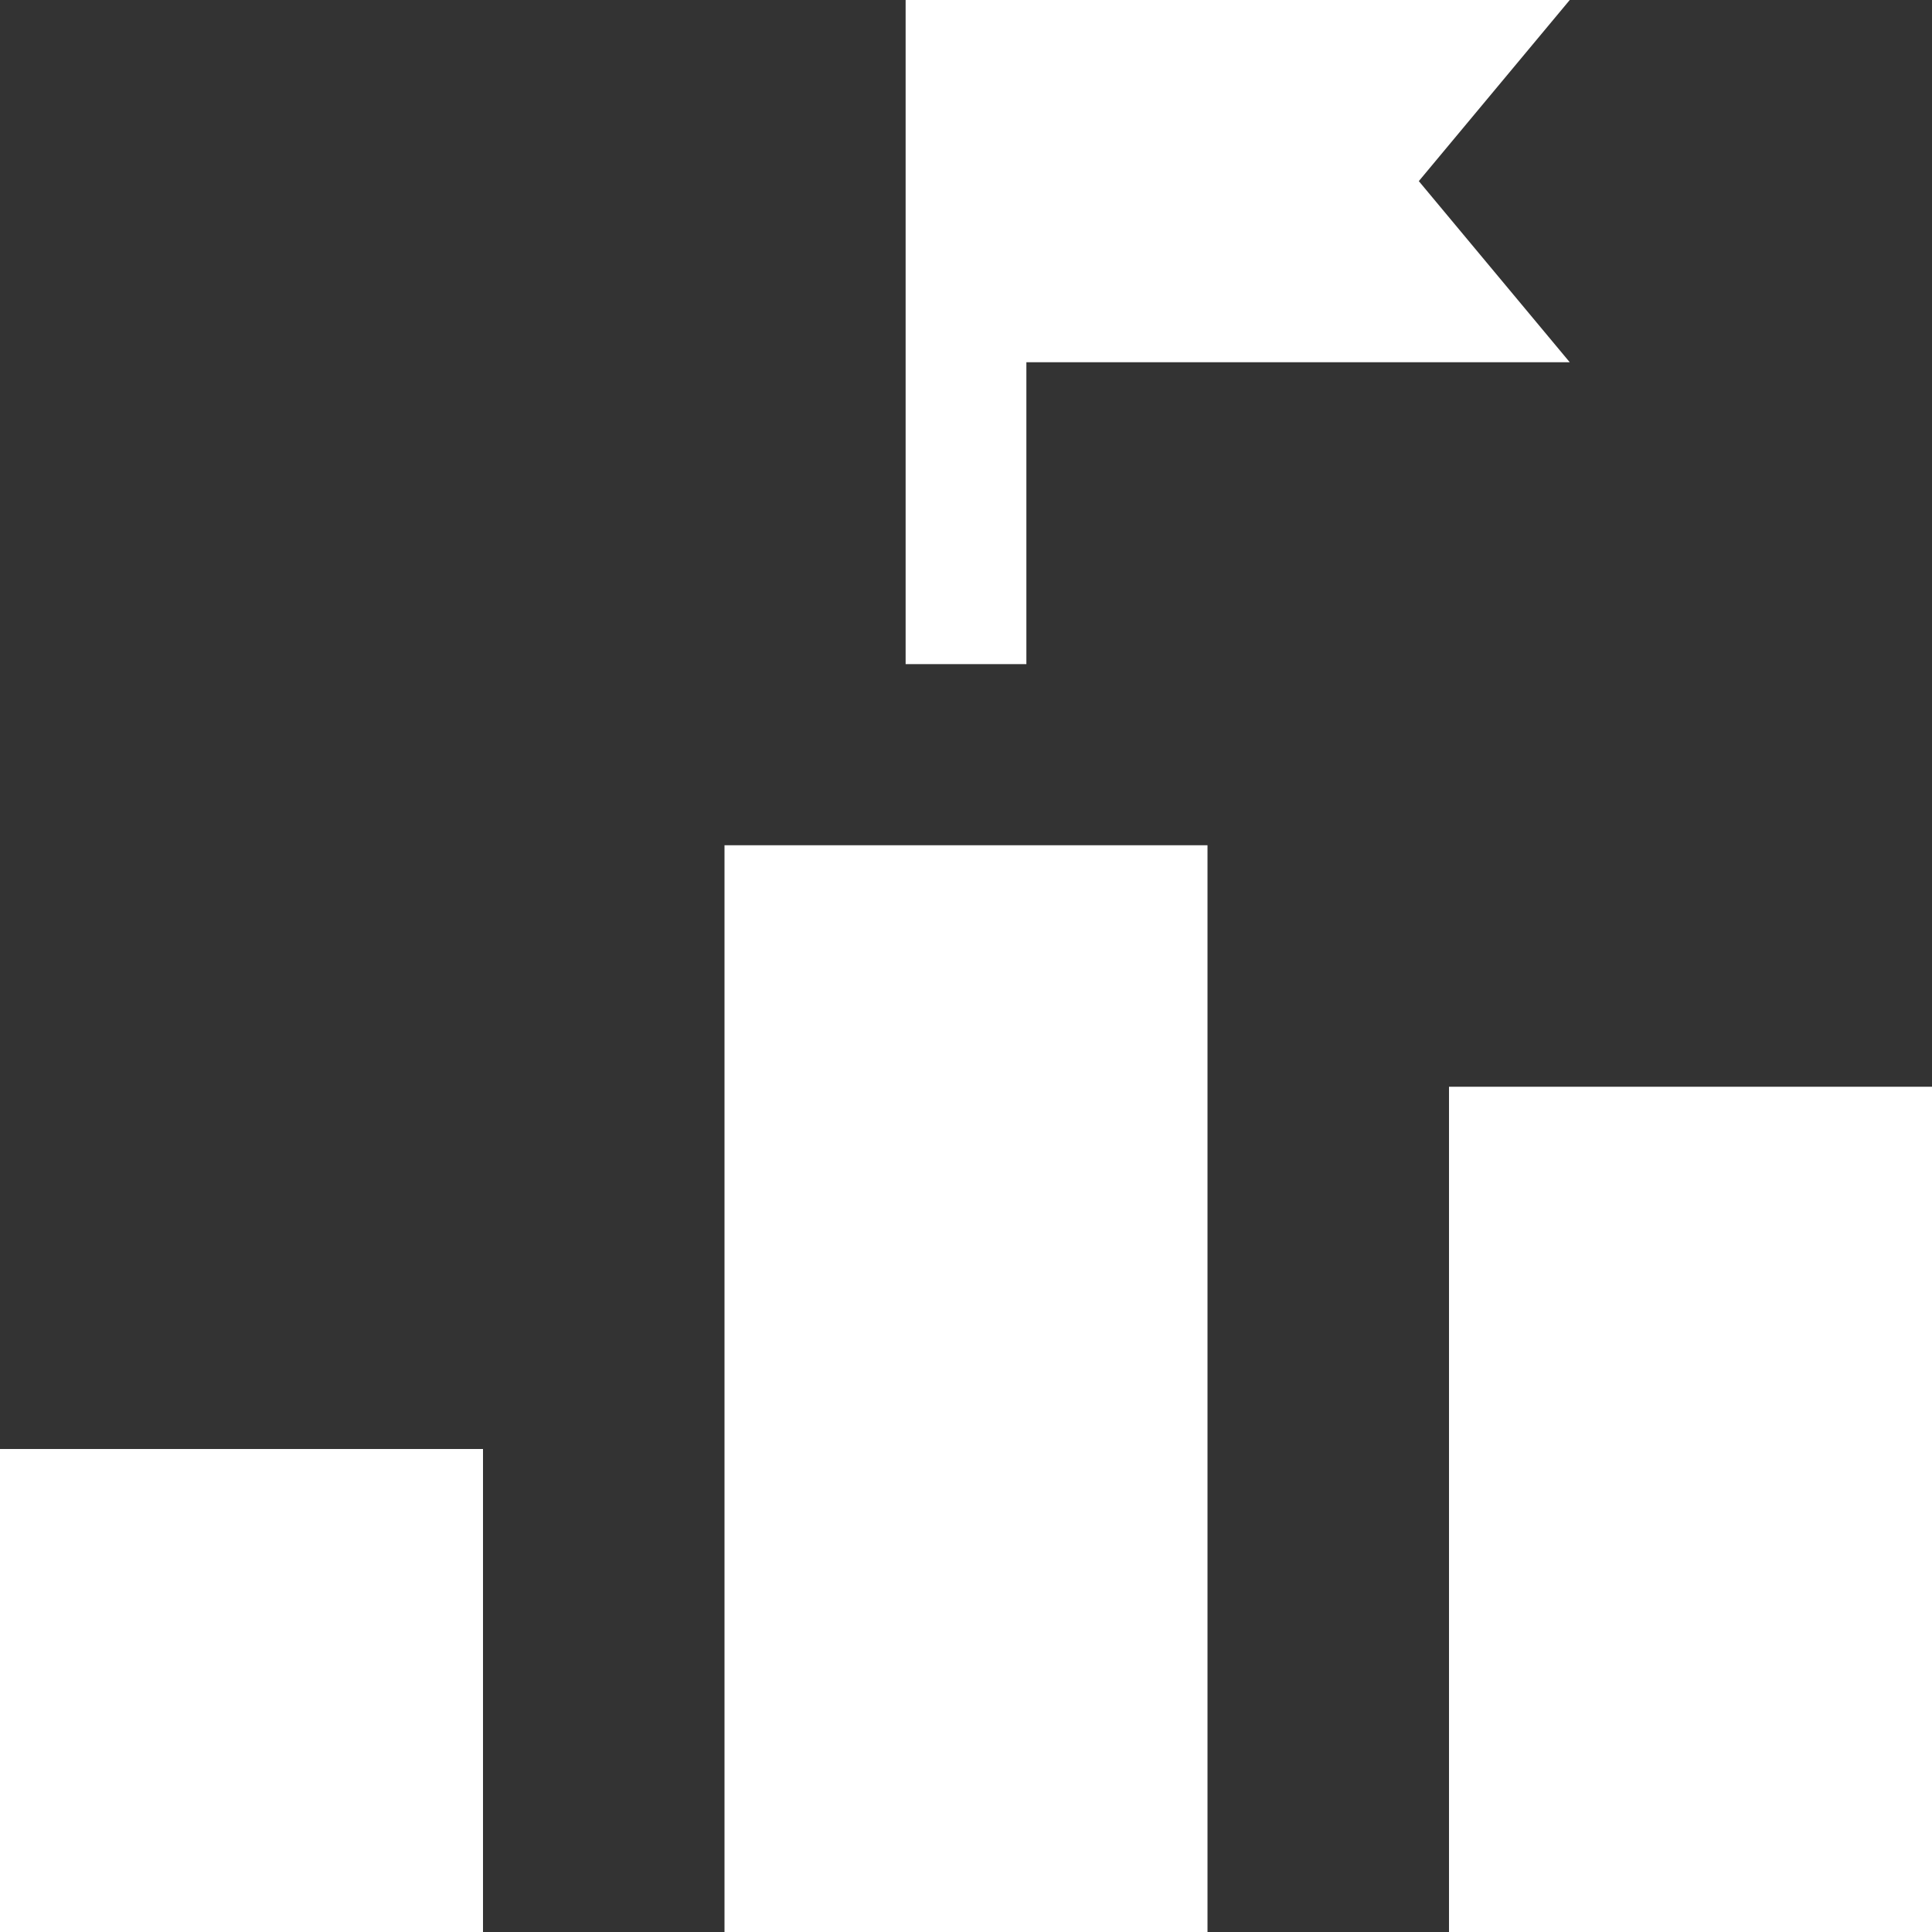
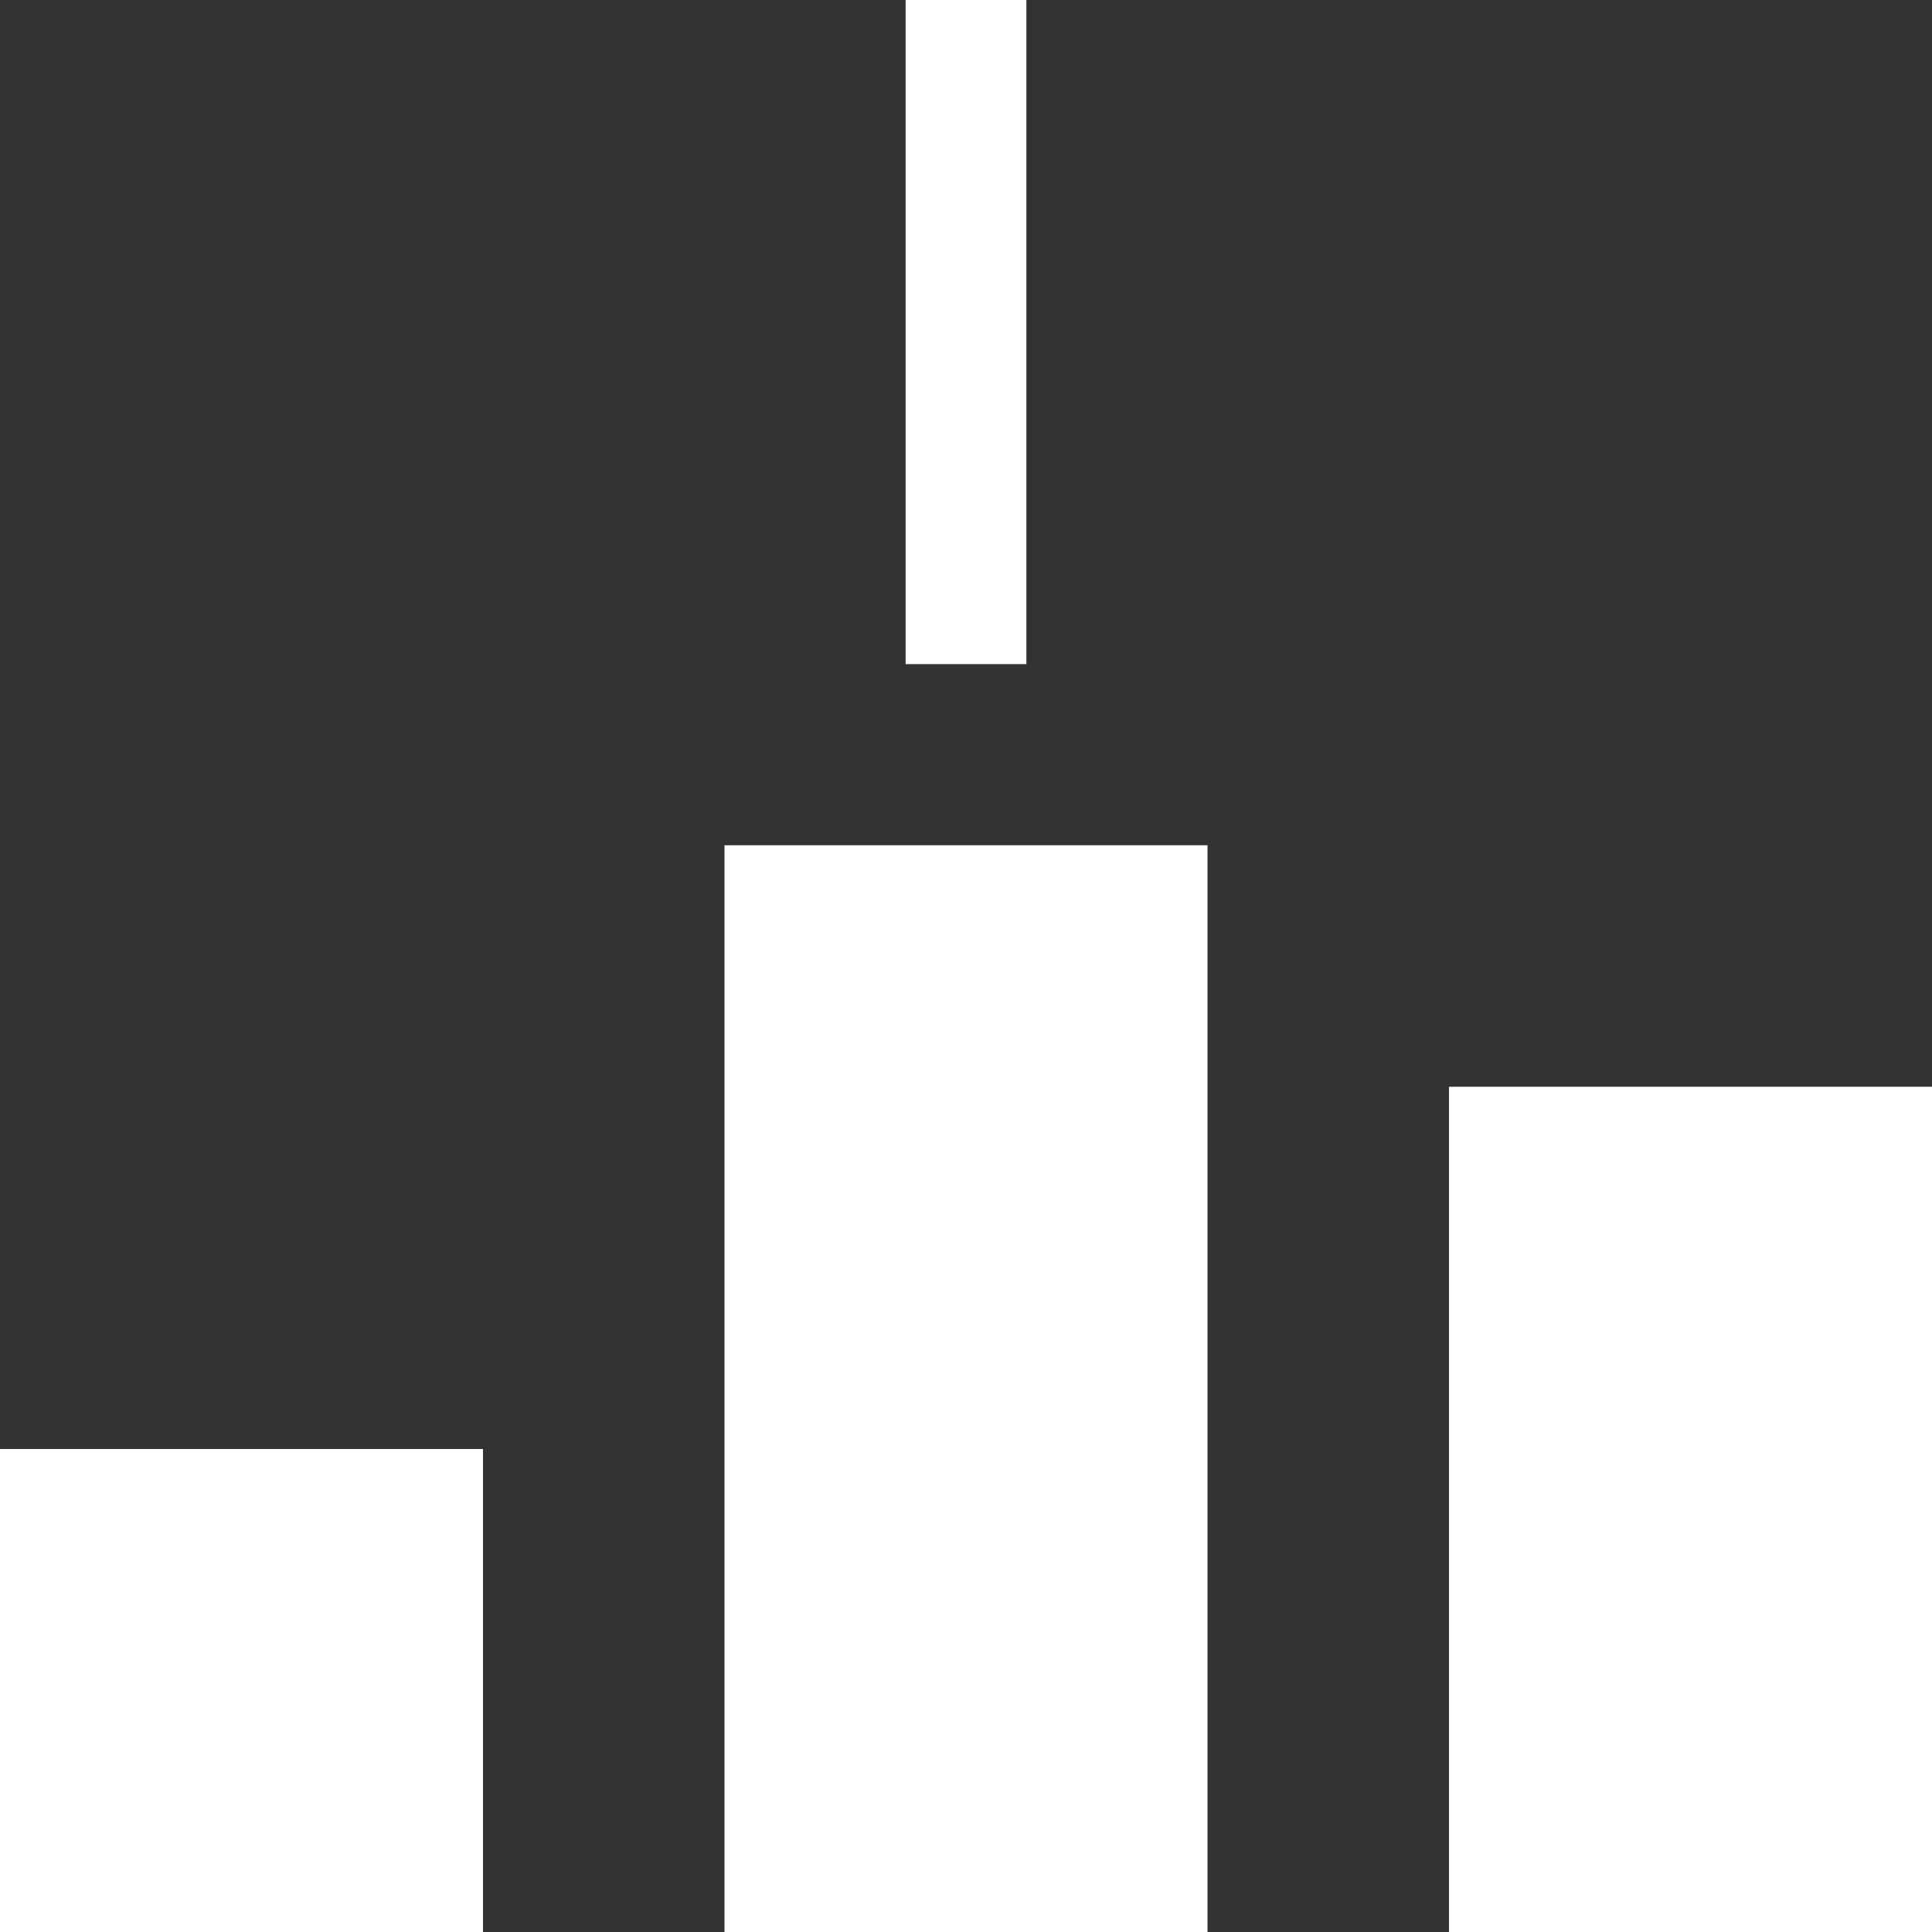
<svg xmlns="http://www.w3.org/2000/svg" viewBox="0 0 32 32" id="Слой_1" overflow="hidden">
  <rect x="0" y="0" width="32" height="32" fill="#333333" stroke="none" />
  <style> .MsftOfcThm_Background1_Fill { fill:#FFFFFF; } </style>
  <path d=" M 0 24 L 8 24 L 8 32 L 0 32 L 0 24 Z" stroke="none" stroke-width="1" stroke-dasharray="" stroke-dashoffset="1" fill="#FFFFFF" fill-opacity="1" />
  <path d=" M 24 18 L 32 18 L 32 32 L 24 32 L 24 18 Z" stroke="none" stroke-width="1" stroke-dasharray="" stroke-dashoffset="1" fill="#FFFFFF" fill-opacity="1" />
-   <path d=" M 16 6 L 16 0 L 26 0 L 23.5 3 L 26 6 L 16 6 Z" stroke="none" stroke-width="1" stroke-dasharray="" stroke-dashoffset="1" fill="#FFFFFF" fill-opacity="1" />
  <path d=" M 12 14 L 20 14 L 20 32 L 12 32 L 12 14 Z" stroke="none" stroke-width="1" stroke-dasharray="" stroke-dashoffset="1" fill="#FFFFFF" fill-opacity="1" />
  <rect x="15" y="0" width="2" height="11" stroke="none" stroke-width="1" stroke-dasharray="" stroke-dashoffset="1" fill="#FFFFFF" fill-opacity="1" />
</svg>